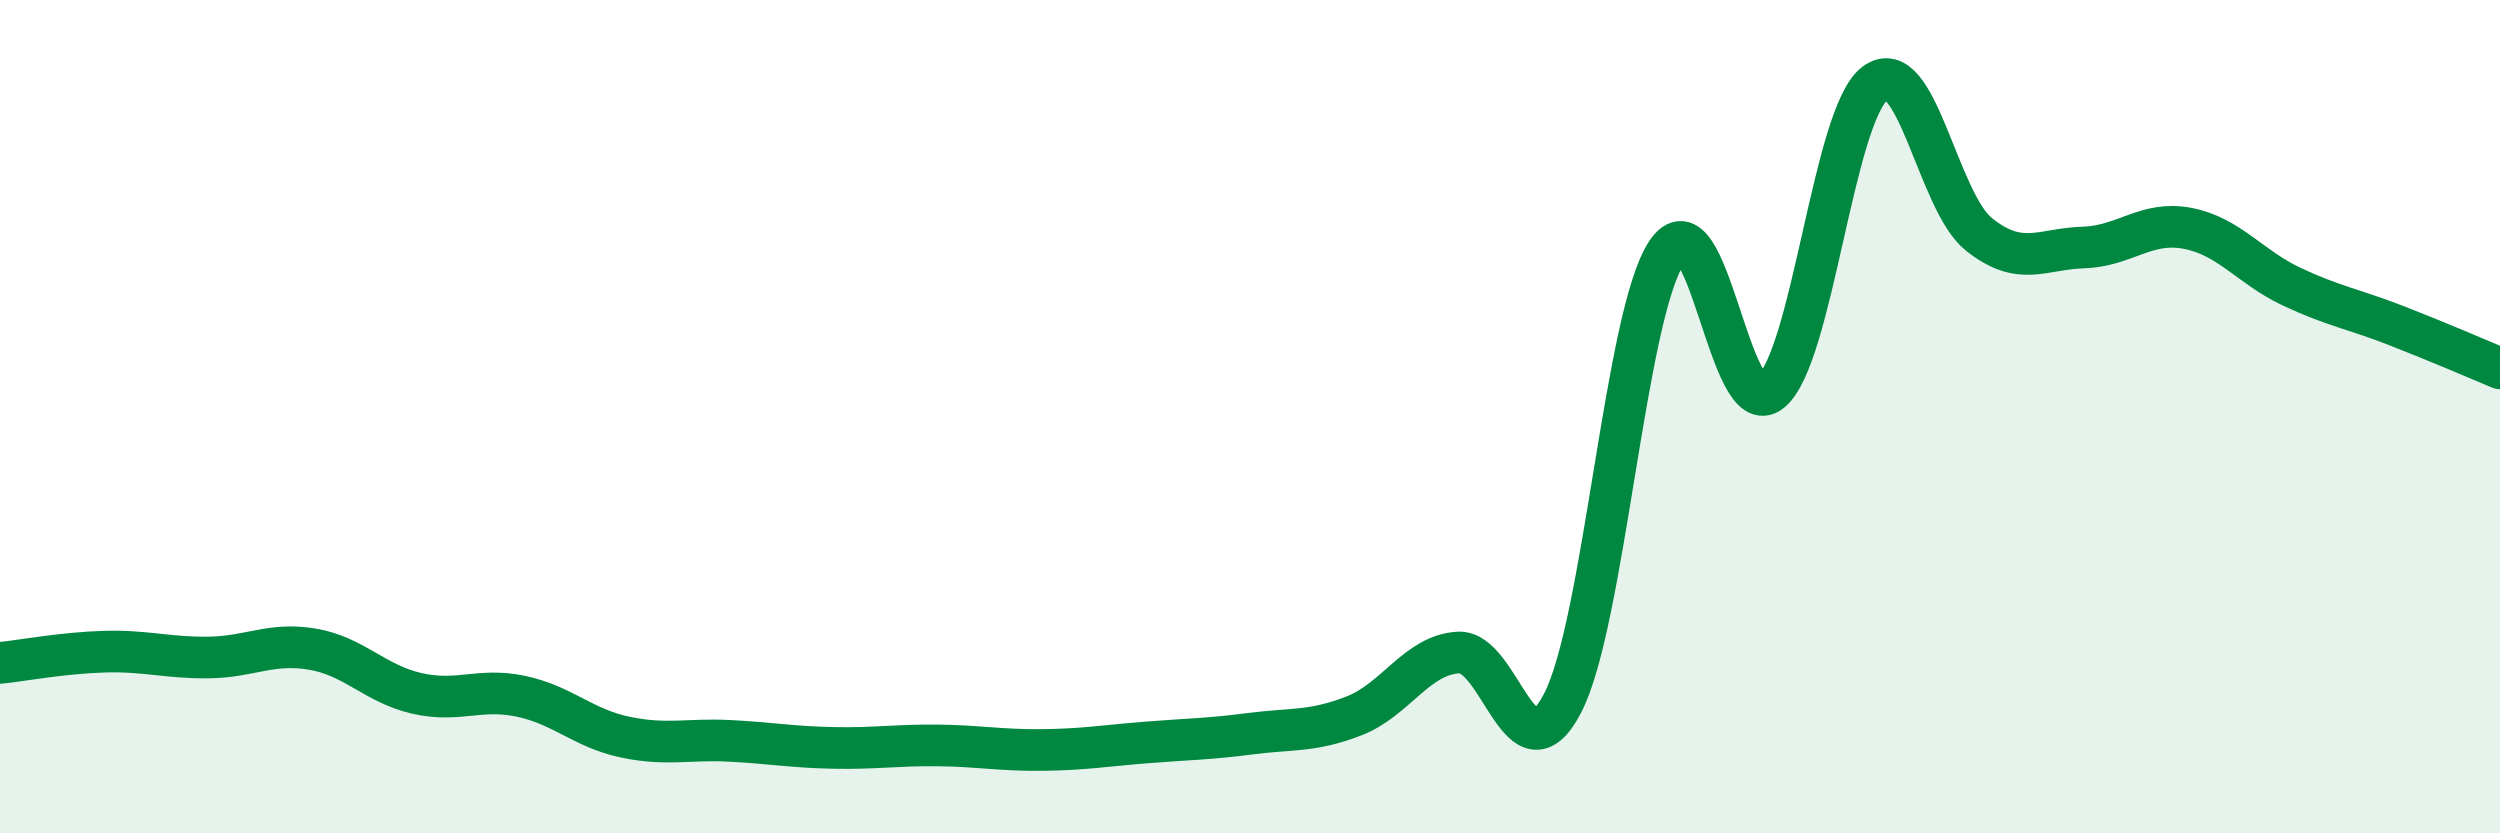
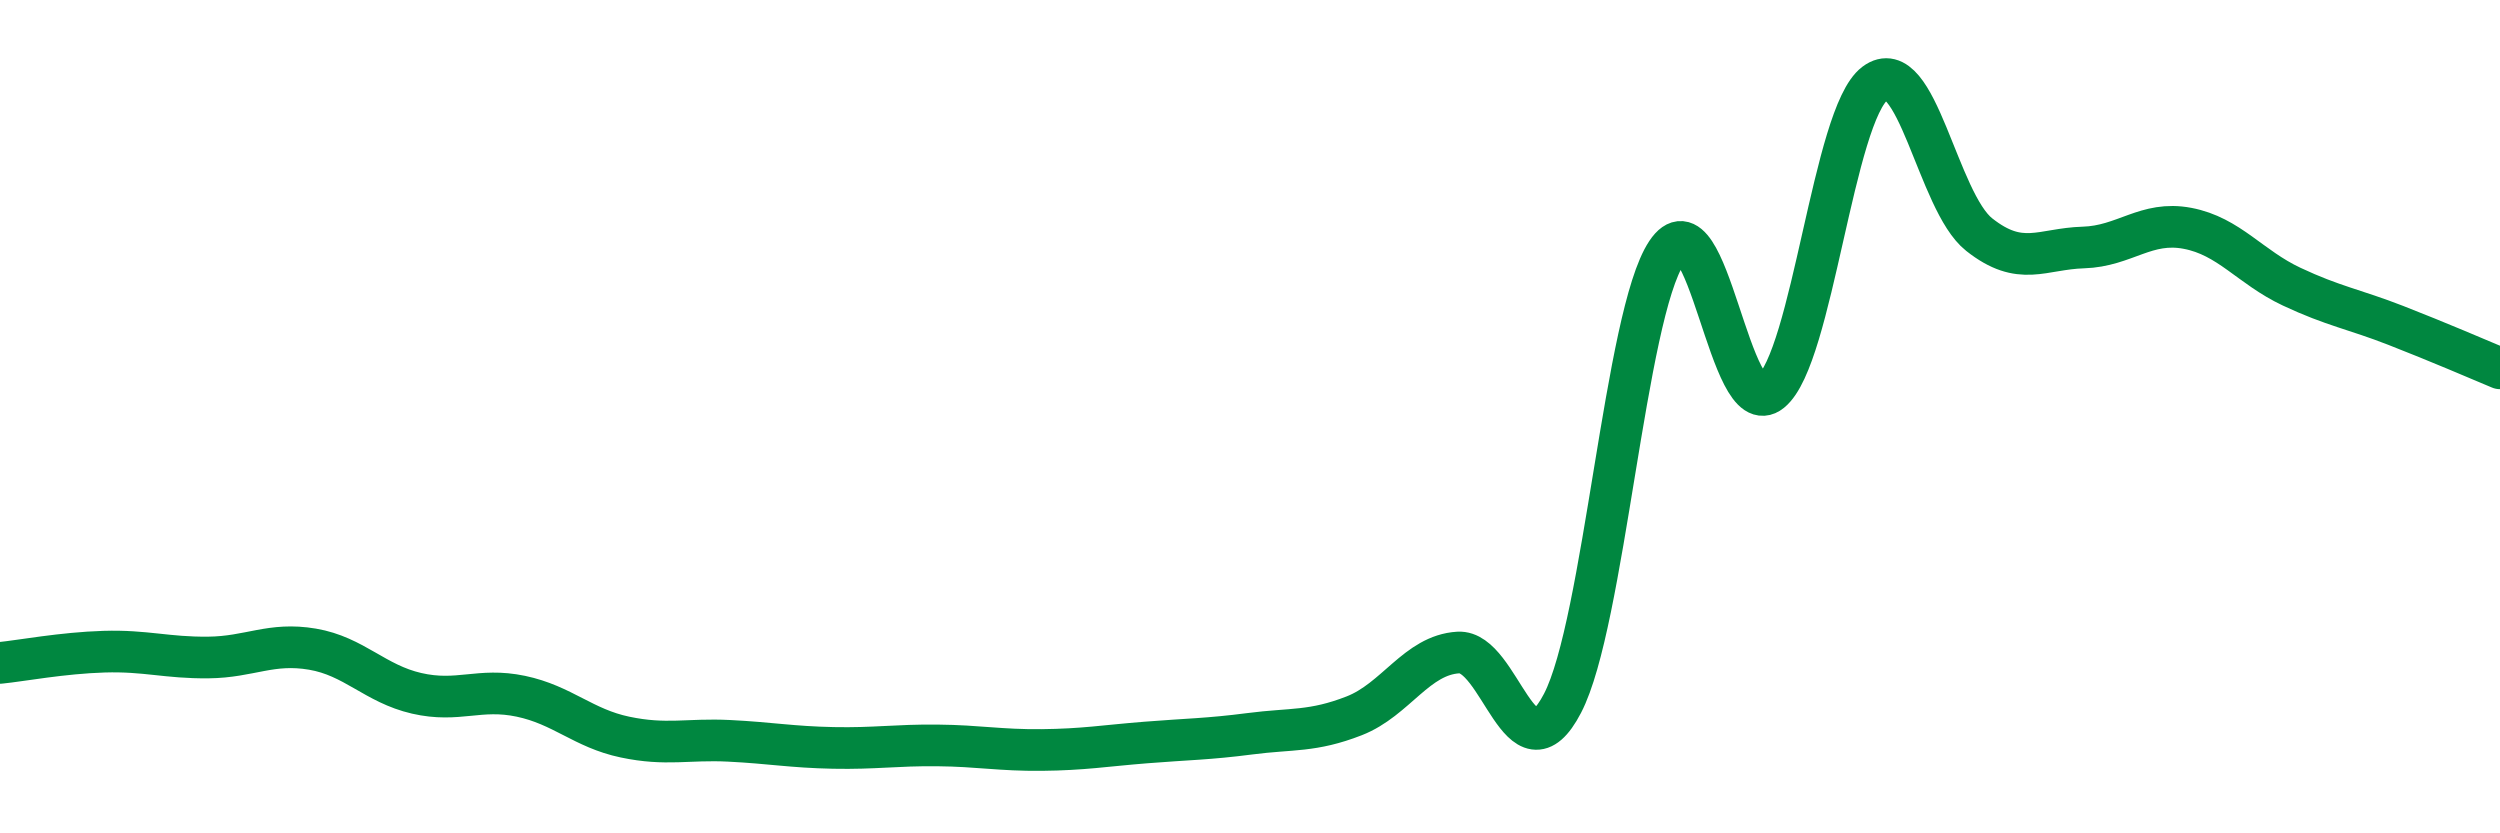
<svg xmlns="http://www.w3.org/2000/svg" width="60" height="20" viewBox="0 0 60 20">
-   <path d="M 0,15.91 C 0.5,15.86 1.5,15.67 2.5,15.64 C 3.5,15.61 4,15.79 5,15.78 C 6,15.77 6.5,15.41 7.5,15.58 C 8.5,15.75 9,16.41 10,16.64 C 11,16.87 11.5,16.5 12.5,16.71 C 13.5,16.92 14,17.48 15,17.69 C 16,17.9 16.5,17.73 17.5,17.78 C 18.5,17.83 19,17.93 20,17.95 C 21,17.97 21.5,17.88 22.5,17.89 C 23.5,17.9 24,18.01 25,18 C 26,17.99 26.5,17.9 27.5,17.82 C 28.5,17.74 29,17.74 30,17.61 C 31,17.48 31.5,17.57 32.5,17.18 C 33.5,16.79 34,15.72 35,15.66 C 36,15.6 36.5,18.8 37.5,16.88 C 38.5,14.96 39,7.56 40,6.06 C 41,4.56 41.5,10.21 42.5,9.4 C 43.5,8.59 44,2.75 45,2 C 46,1.25 46.5,4.84 47.5,5.63 C 48.5,6.42 49,5.97 50,5.94 C 51,5.91 51.5,5.29 52.5,5.48 C 53.5,5.67 54,6.41 55,6.88 C 56,7.35 56.5,7.42 57.5,7.81 C 58.5,8.2 59.5,8.63 60,8.84L60 20L0 20Z" fill="#008740" opacity="0.1" stroke-linecap="round" stroke-linejoin="round" />
  <path d="M 0,15.91 C 0.5,15.86 1.5,15.67 2.5,15.64 C 3.5,15.61 4,15.79 5,15.78 C 6,15.77 6.5,15.41 7.5,15.58 C 8.5,15.75 9,16.41 10,16.64 C 11,16.87 11.5,16.5 12.5,16.71 C 13.5,16.92 14,17.48 15,17.69 C 16,17.9 16.5,17.73 17.5,17.78 C 18.5,17.83 19,17.93 20,17.95 C 21,17.97 21.5,17.88 22.5,17.89 C 23.5,17.9 24,18.01 25,18 C 26,17.99 26.5,17.9 27.5,17.82 C 28.5,17.74 29,17.74 30,17.61 C 31,17.48 31.5,17.57 32.5,17.18 C 33.5,16.79 34,15.72 35,15.66 C 36,15.6 36.5,18.8 37.5,16.88 C 38.5,14.96 39,7.56 40,6.06 C 41,4.56 41.5,10.21 42.5,9.4 C 43.5,8.59 44,2.75 45,2 C 46,1.25 46.5,4.84 47.5,5.63 C 48.5,6.42 49,5.97 50,5.94 C 51,5.91 51.5,5.29 52.5,5.48 C 53.5,5.67 54,6.41 55,6.88 C 56,7.35 56.5,7.42 57.5,7.81 C 58.5,8.2 59.5,8.63 60,8.84" stroke="#008740" stroke-width="1" fill="none" stroke-linecap="round" stroke-linejoin="round" />
</svg>